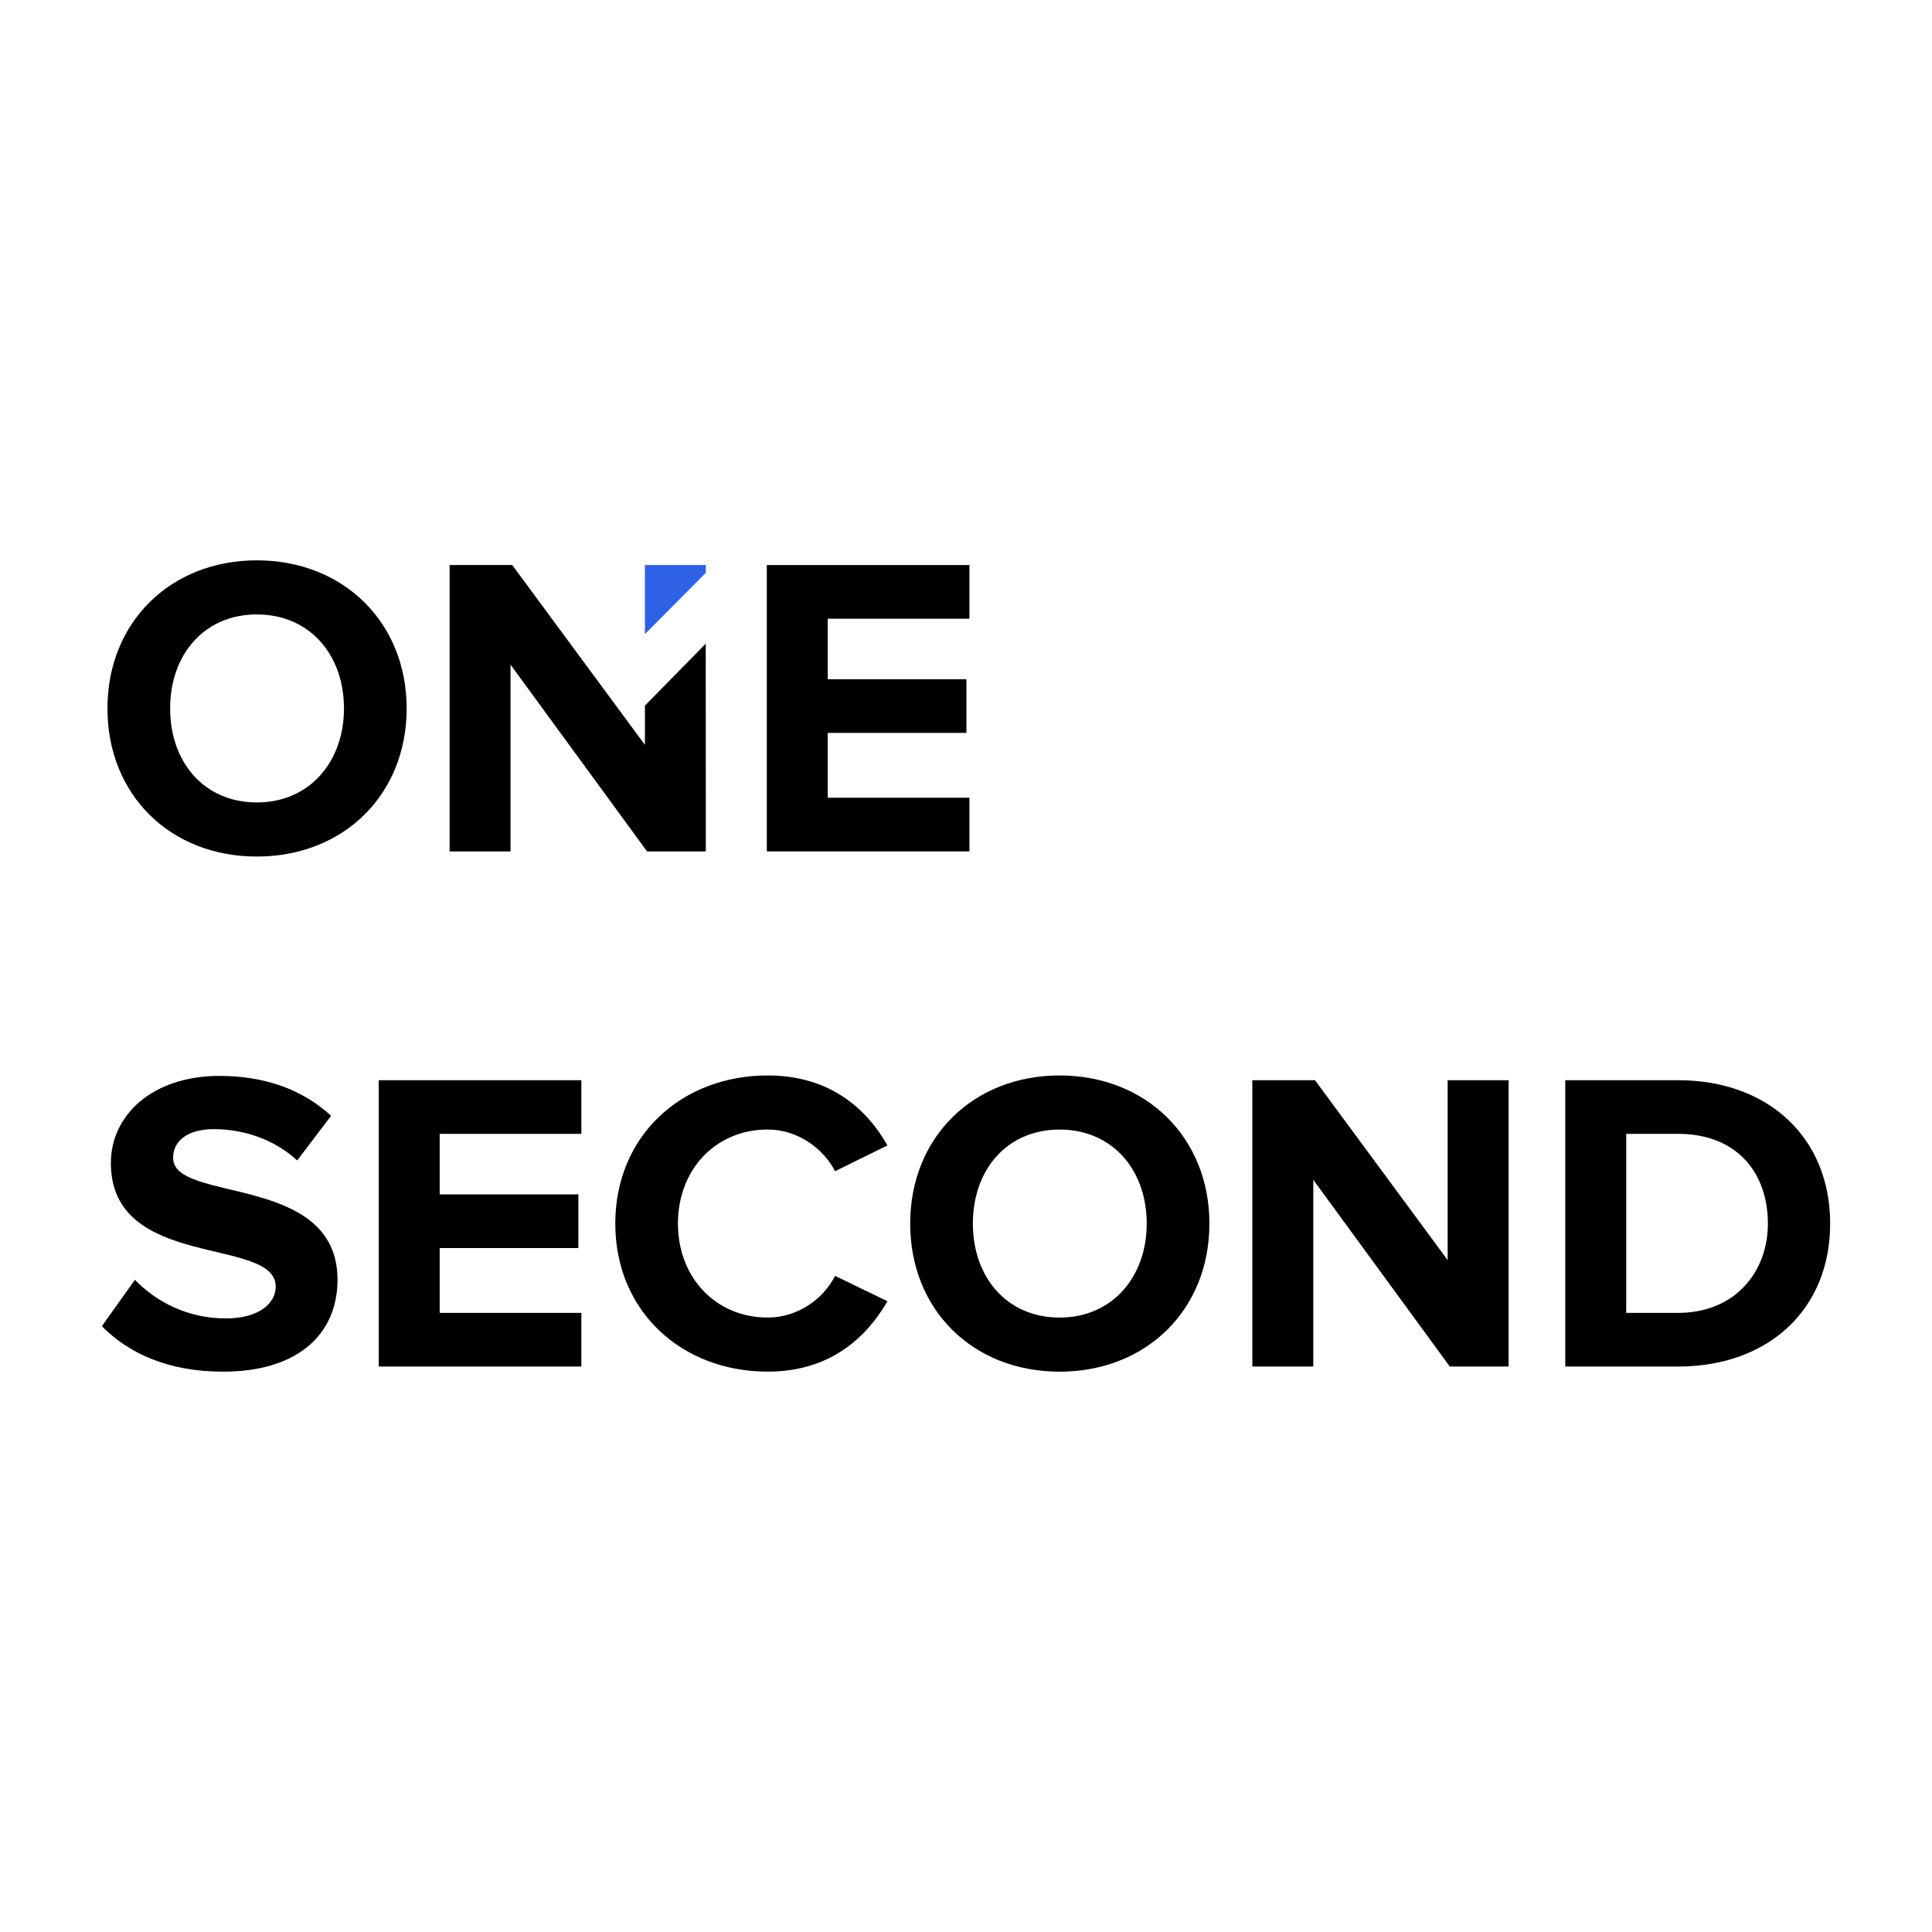
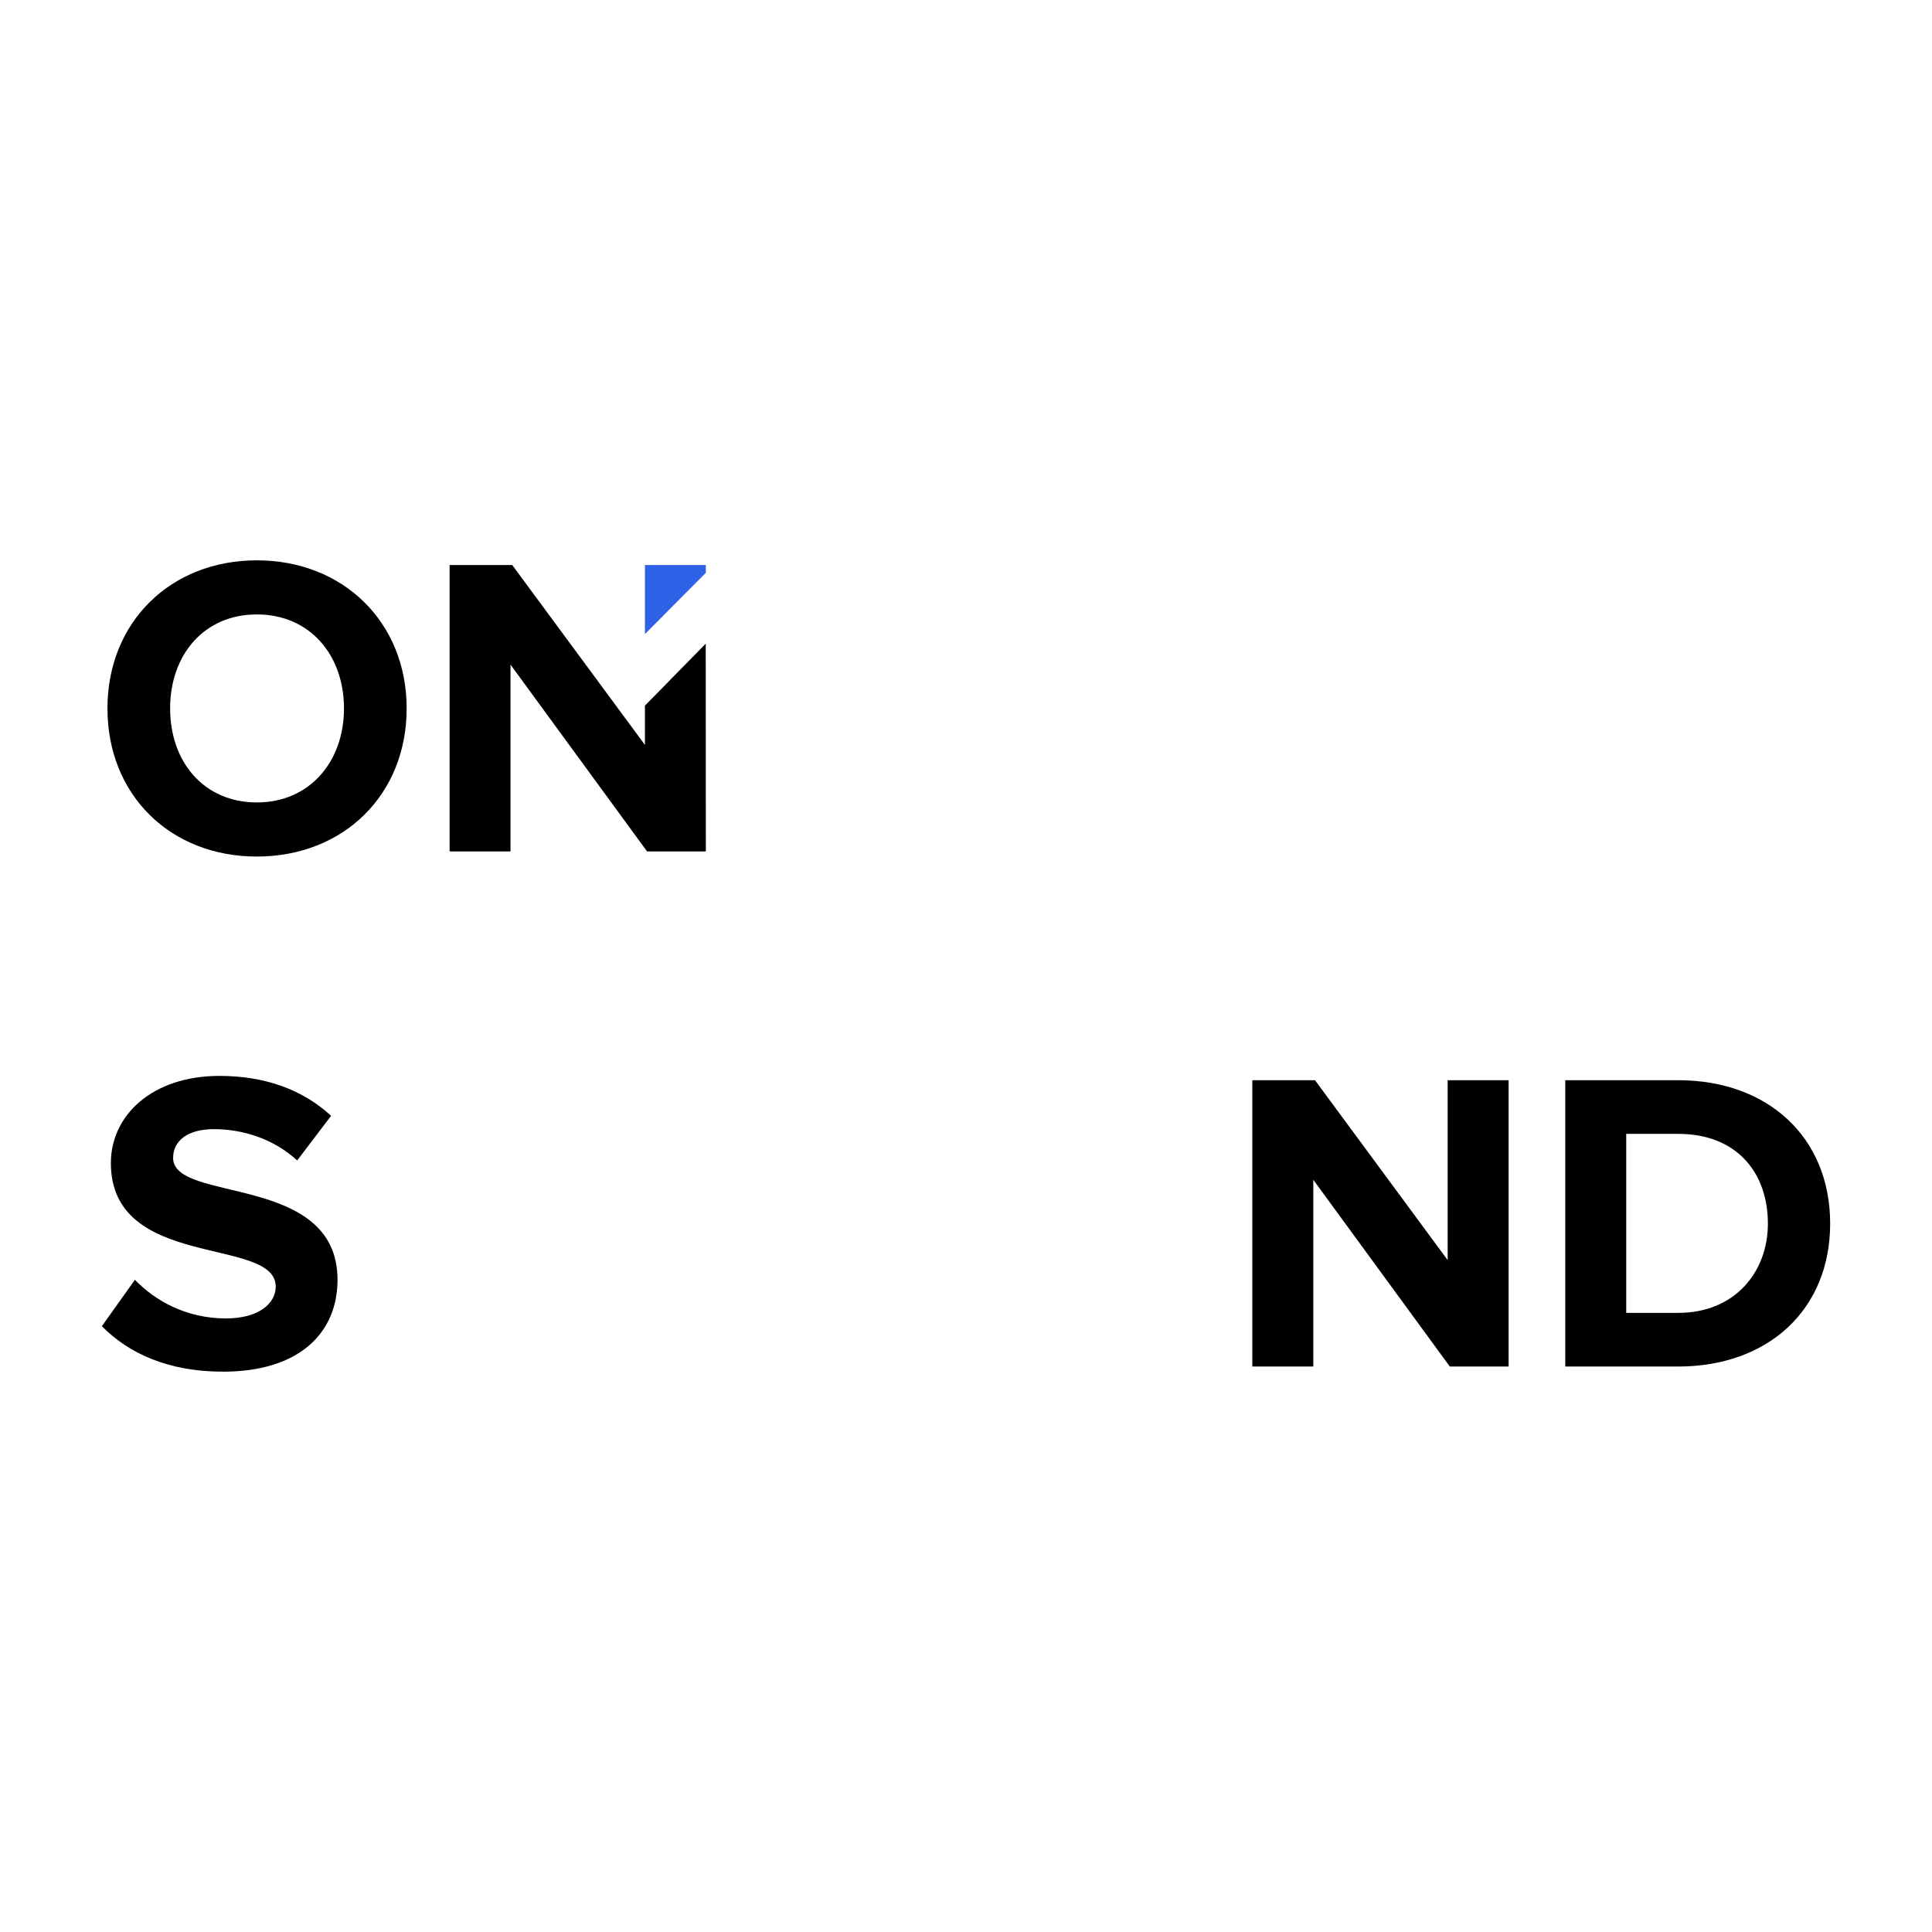
<svg xmlns="http://www.w3.org/2000/svg" id="Capa_1" viewBox="0 0 700 700">
  <defs>
    <style>.cls-1{fill:#2f61e7;}</style>
  </defs>
  <g>
    <path d="m38.93,256.68c0-31.26,22.86-53.66,54.13-53.66s54.28,22.4,54.28,53.66-22.86,53.66-54.28,53.66-54.13-22.4-54.13-53.66Zm85.7,0c0-19.44-12.44-34.06-31.57-34.06s-31.42,14.62-31.42,34.06,12.29,34.06,31.42,34.06,31.57-14.78,31.57-34.06Z" />
    <path d="m233.67,229.7v.03l22.04-22.16-22.04,22.13Z" />
-     <path d="m277.83,308.47v-103.74h73.41v19.44h-51.33v21.93h50.24v19.44h-50.24v23.49h51.33v19.44h-73.41Z" />
    <path d="m36.91,480.49l11.98-16.8c7.31,7.62,18.66,14,32.97,14,12.13,0,18.04-5.6,18.04-11.51,0-18.35-59.73-5.75-59.73-44.79,0-17.26,14.93-31.57,39.35-31.57,16.49,0,30.17,4.98,40.44,14.46l-12.29,16.18c-8.4-7.78-19.6-11.35-30.17-11.35-9.49,0-14.78,4.2-14.78,10.42,0,16.49,59.57,5.44,59.57,44.17,0,18.97-13.53,33.28-41.53,33.28-19.91,0-34.22-6.69-43.86-16.49Z" />
-     <path d="m137.23,495.12v-103.74h73.41v19.44h-51.33v21.93h50.24v19.44h-50.24v23.49h51.33v19.44h-73.41Z" />
-     <path d="m222.93,443.32c0-31.88,24.11-53.66,55.22-53.66,22.86,0,36.08,12.44,43.39,25.35l-18.98,9.33c-4.35-8.4-13.69-15.09-24.42-15.09-18.82,0-32.51,14.46-32.51,34.06s13.69,34.06,32.51,34.06c10.73,0,20.06-6.53,24.42-15.09l18.98,9.18c-7.47,12.91-20.53,25.51-43.39,25.51-31.11,0-55.22-21.78-55.22-53.66Z" />
-     <path d="m329.78,443.32c0-31.26,22.86-53.66,54.13-53.66s54.28,22.4,54.28,53.66-22.86,53.66-54.28,53.66-54.13-22.4-54.13-53.66Zm85.7,0c0-19.44-12.44-34.06-31.57-34.06s-31.42,14.62-31.42,34.06,12.29,34.06,31.42,34.06,31.57-14.78,31.57-34.06Z" />
    <path d="m525.29,495.12l-49.46-67.66v67.66h-22.09v-103.74h22.71l48.06,65.17v-65.17h22.09v103.74h-21.31Z" />
    <path d="m567.13,495.12v-103.74h40.91c32.51,0,55.06,20.69,55.06,51.95s-22.55,51.79-55.06,51.79h-40.91Zm73.41-51.79c0-18.35-11.2-32.51-32.51-32.51h-18.82v64.86h18.82c20.53,0,32.51-14.78,32.51-32.35Z" />
  </g>
  <polygon class="cls-1" points="255.7 207.57 233.67 229.73 233.67 229.7 255.7 207.57" />
  <polygon class="cls-1" points="255.74 204.72 255.74 207.53 255.7 207.57 233.67 229.7 233.67 204.72 255.74 204.72" />
  <polygon points="255.74 308.48 234.44 308.48 184.97 240.81 184.97 308.48 162.9 308.48 162.9 204.72 185.59 204.72 233.67 269.89 233.67 255.67 255.7 233.21 255.74 308.48" />
</svg>